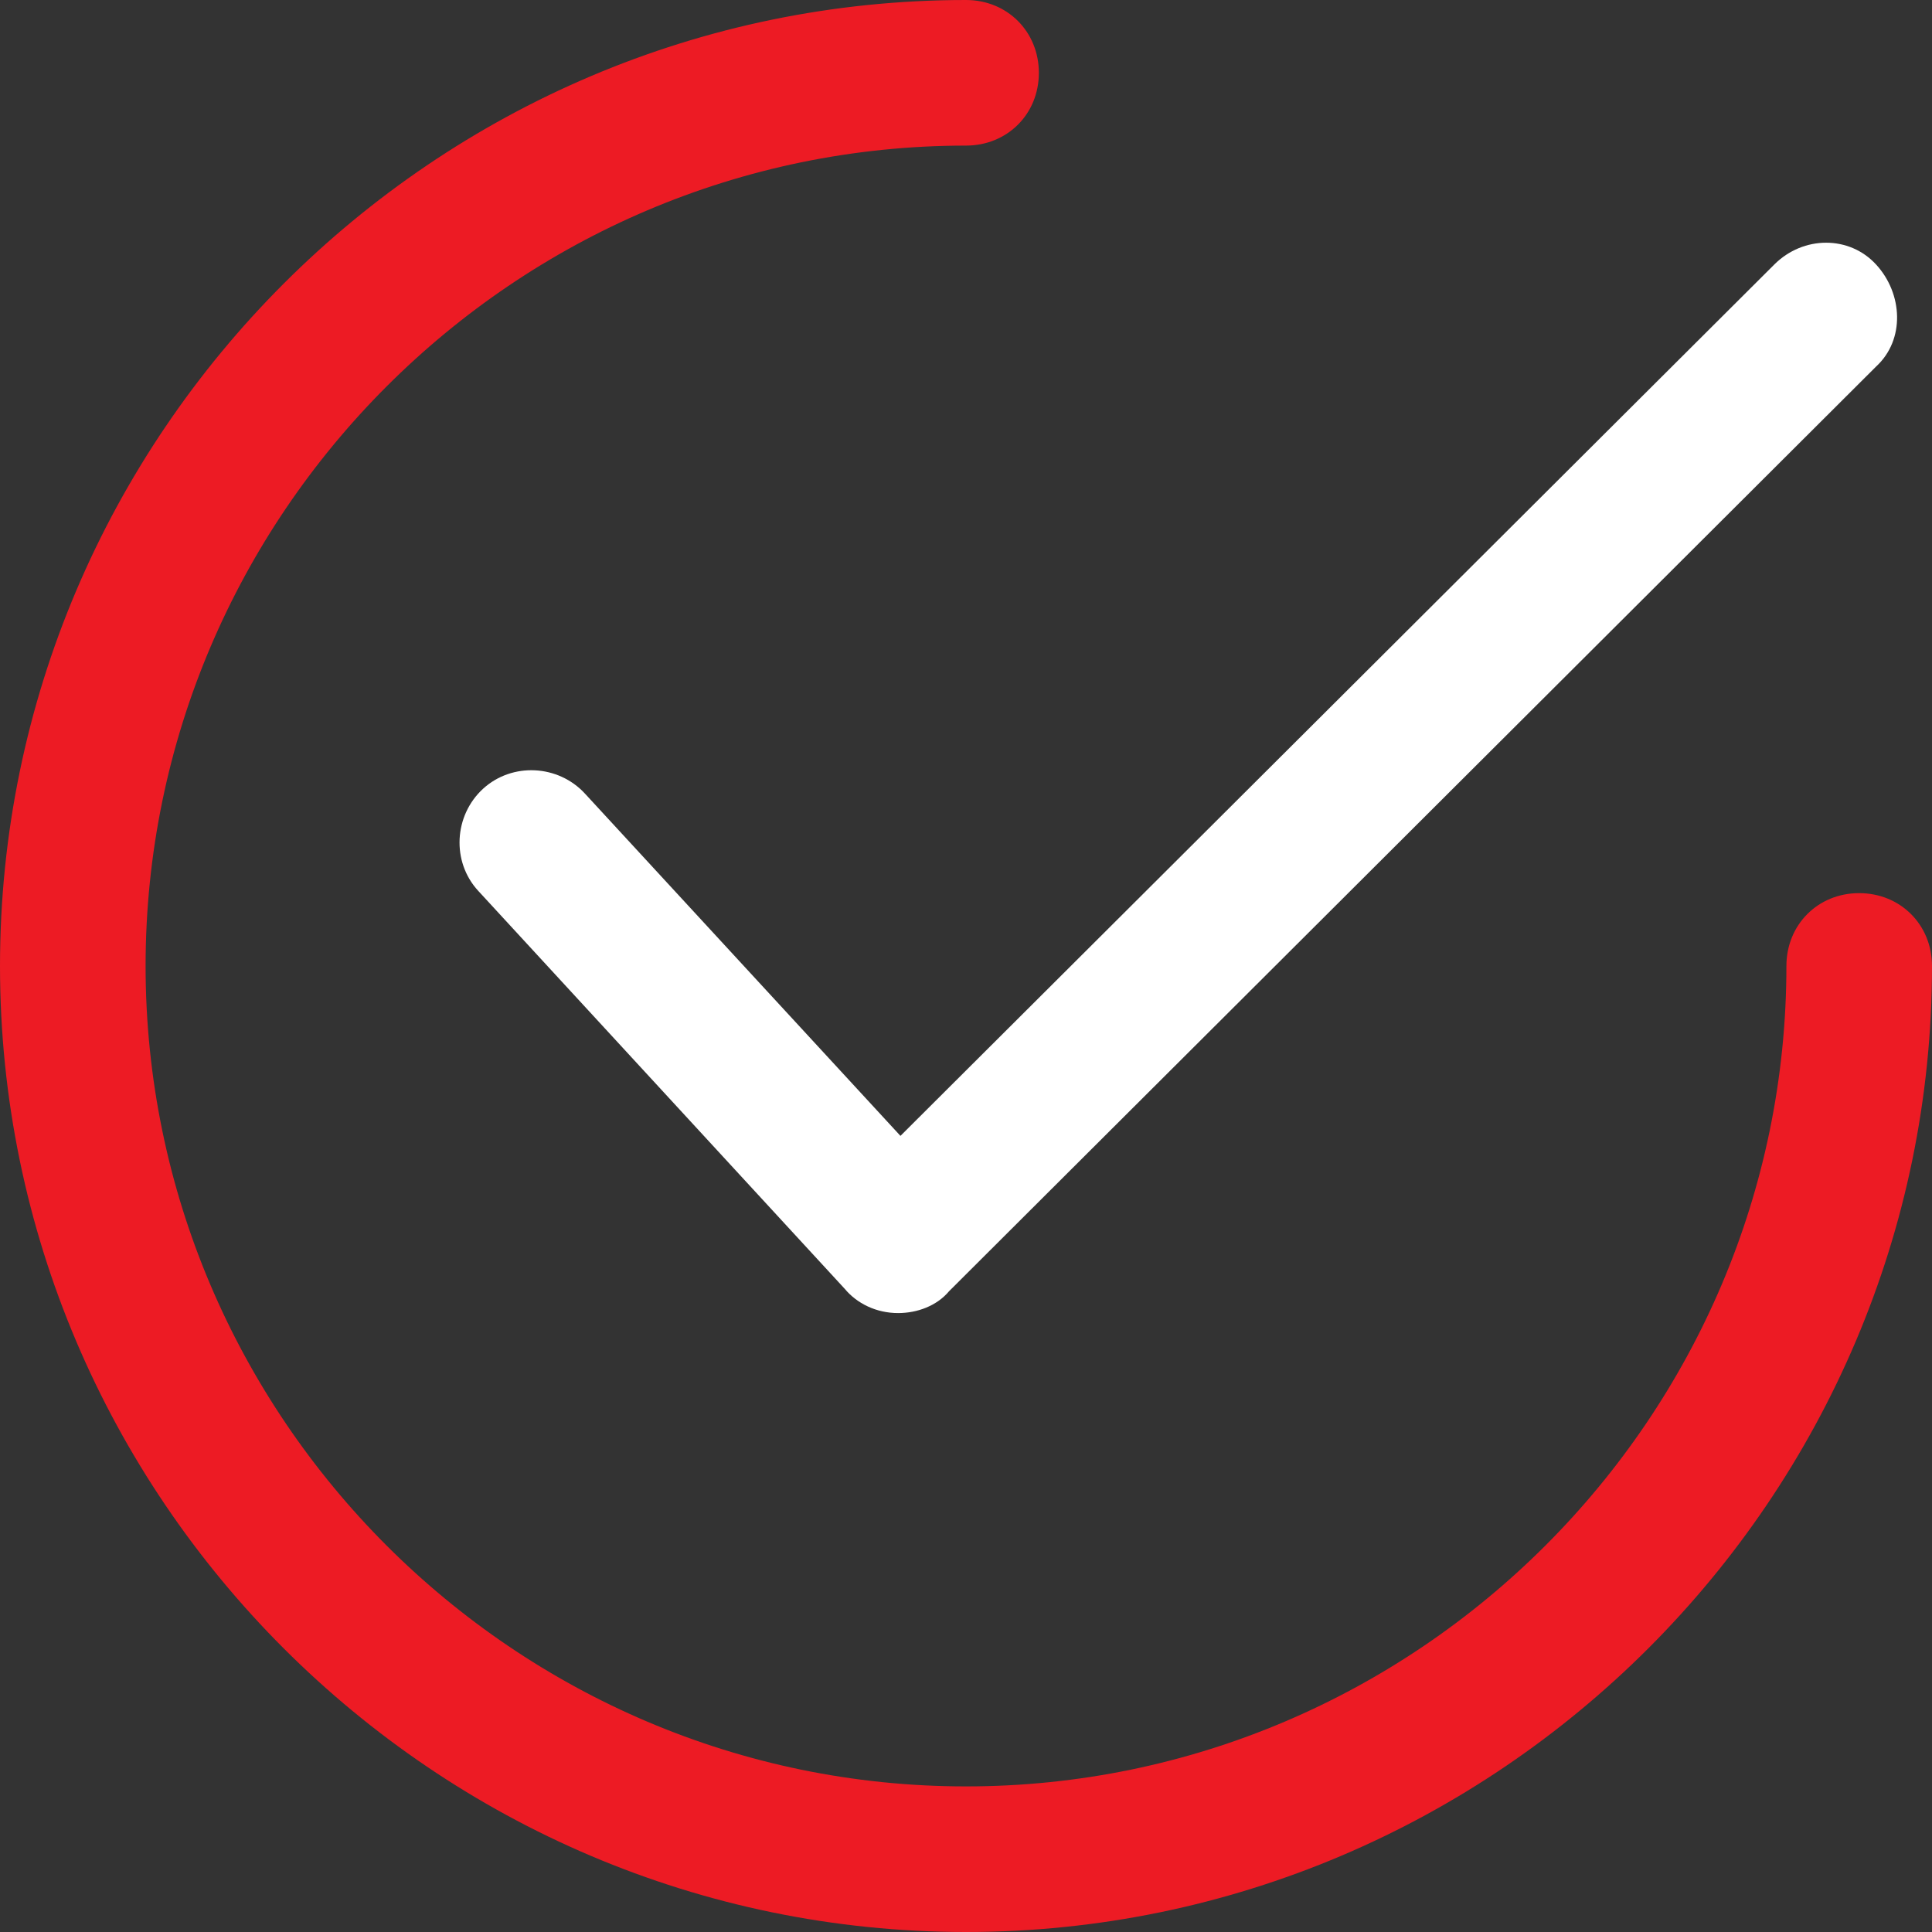
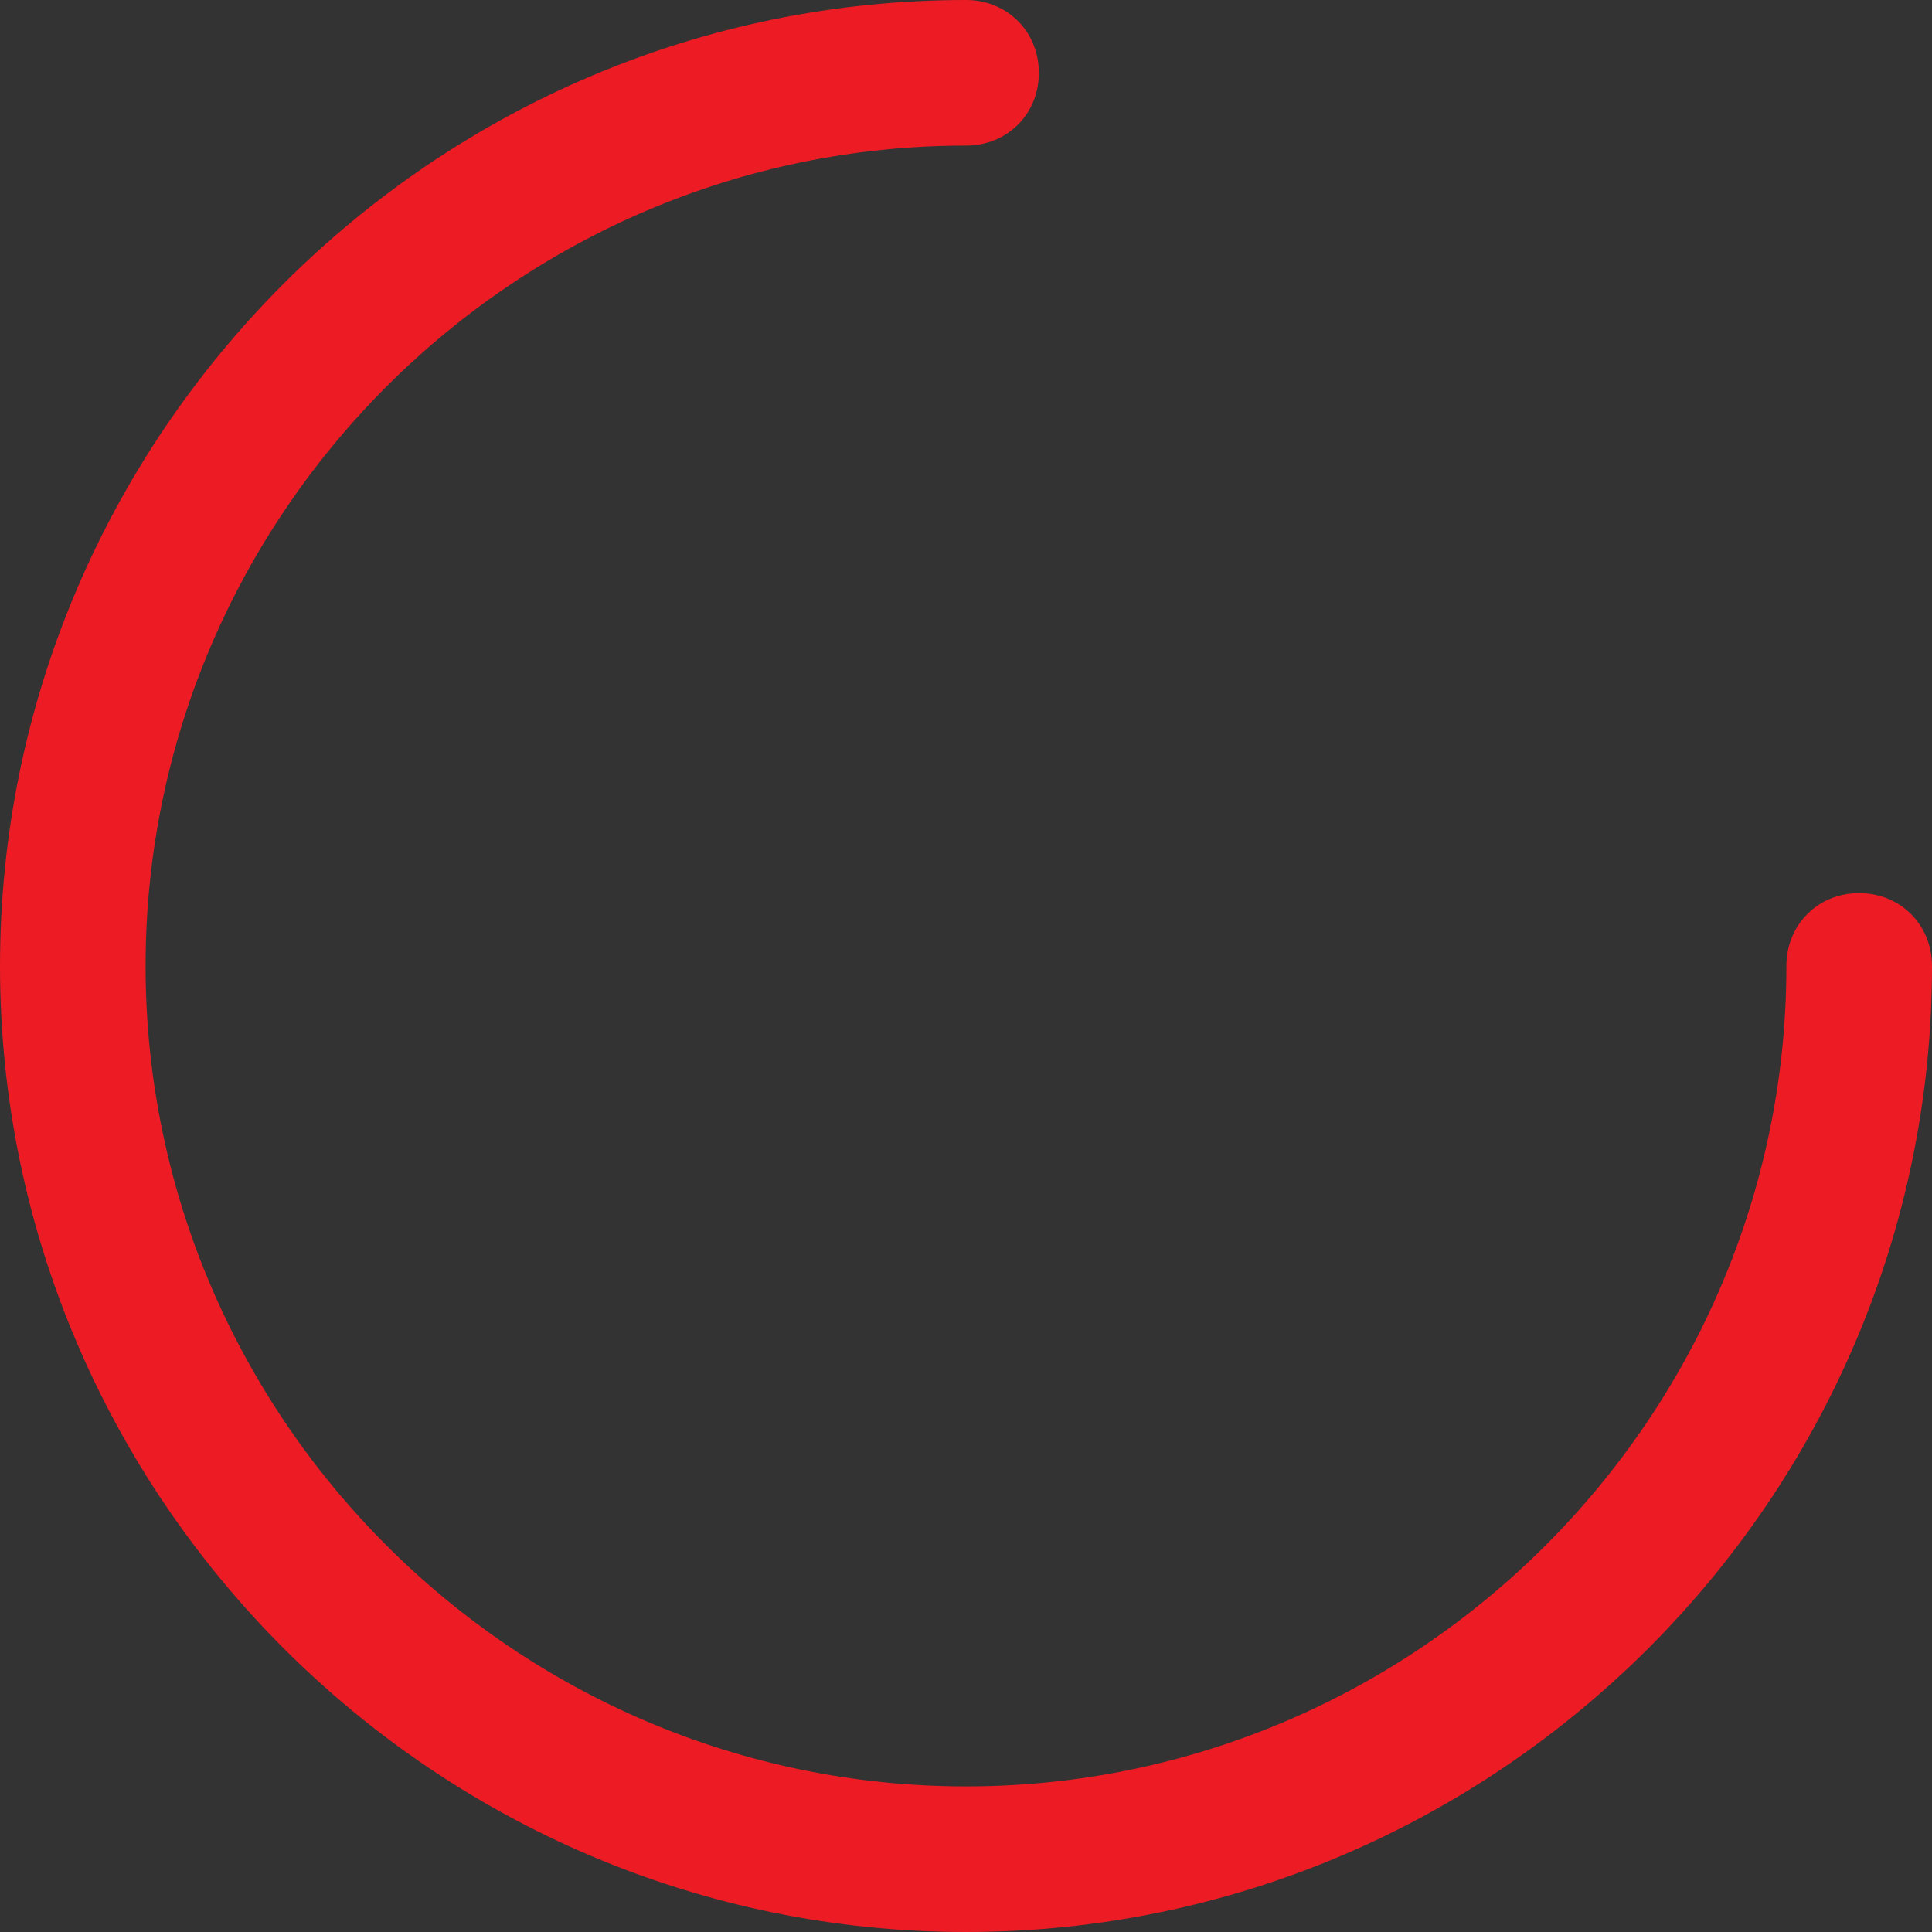
<svg xmlns="http://www.w3.org/2000/svg" width="14" height="14" viewBox="0 0 14 14" fill="none">
  <rect x="0" y="0" width="14" height="14" fill="#333333" stroke="none" />
-   <path d="M6.508 9.515C6.349 9.515 6.209 9.445 6.121 9.339L3.465 6.455C3.271 6.244 3.289 5.91 3.5 5.716C3.711 5.523 4.045 5.54 4.239 5.751L6.525 8.231L12.857 1.917C13.068 1.706 13.402 1.706 13.595 1.917C13.789 2.128 13.806 2.462 13.595 2.656L6.877 9.357C6.789 9.462 6.648 9.515 6.508 9.515Z" fill="white" />
  <path d="M7 14C3.148 14 0 10.852 0 7C0 3.148 3.148 0 7 0C7.299 0 7.528 0.229 7.528 0.528C7.528 0.827 7.299 1.055 7 1.055C3.729 1.055 1.055 3.729 1.055 7C1.055 10.271 3.729 12.945 7 12.945C10.271 12.945 12.945 10.271 12.945 7C12.945 6.701 13.173 6.472 13.472 6.472C13.771 6.472 14 6.701 14 7C14 10.852 10.852 14 7 14Z" fill="#ED1B24" />
</svg>